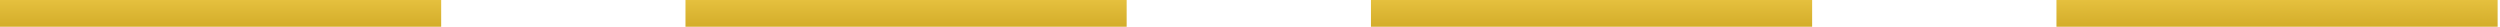
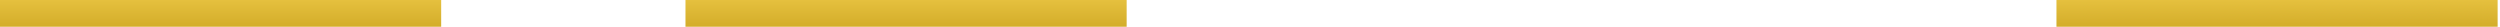
<svg xmlns="http://www.w3.org/2000/svg" width="187" height="2" viewBox="0 0 187 2" fill="none">
  <rect width="33" height="2" fill="url(#paint0_linear)" />
  <rect x="51.274" width="33" height="2" fill="url(#paint1_linear)" />
-   <rect x="102.548" width="33" height="2" fill="url(#paint2_linear)" />
  <rect x="153.823" width="33" height="2" fill="url(#paint3_linear)" />
  <defs>
    <linearGradient id="paint0_linear" x1="16.5" y1="0" x2="16.5" y2="2" gradientUnits="userSpaceOnUse">
      <stop stop-color="#E5C03E" />
      <stop offset="1" stop-color="#D3AD2A" />
    </linearGradient>
    <linearGradient id="paint1_linear" x1="67.774" y1="0" x2="67.774" y2="2" gradientUnits="userSpaceOnUse">
      <stop stop-color="#E5C03E" />
      <stop offset="1" stop-color="#D3AD2A" />
    </linearGradient>
    <linearGradient id="paint2_linear" x1="119.048" y1="0" x2="119.048" y2="2" gradientUnits="userSpaceOnUse">
      <stop stop-color="#E5C03E" />
      <stop offset="1" stop-color="#D3AD2A" />
    </linearGradient>
    <linearGradient id="paint3_linear" x1="170.323" y1="0" x2="170.323" y2="2" gradientUnits="userSpaceOnUse">
      <stop stop-color="#E5C03E" />
      <stop offset="1" stop-color="#D3AD2A" />
    </linearGradient>
  </defs>
</svg>